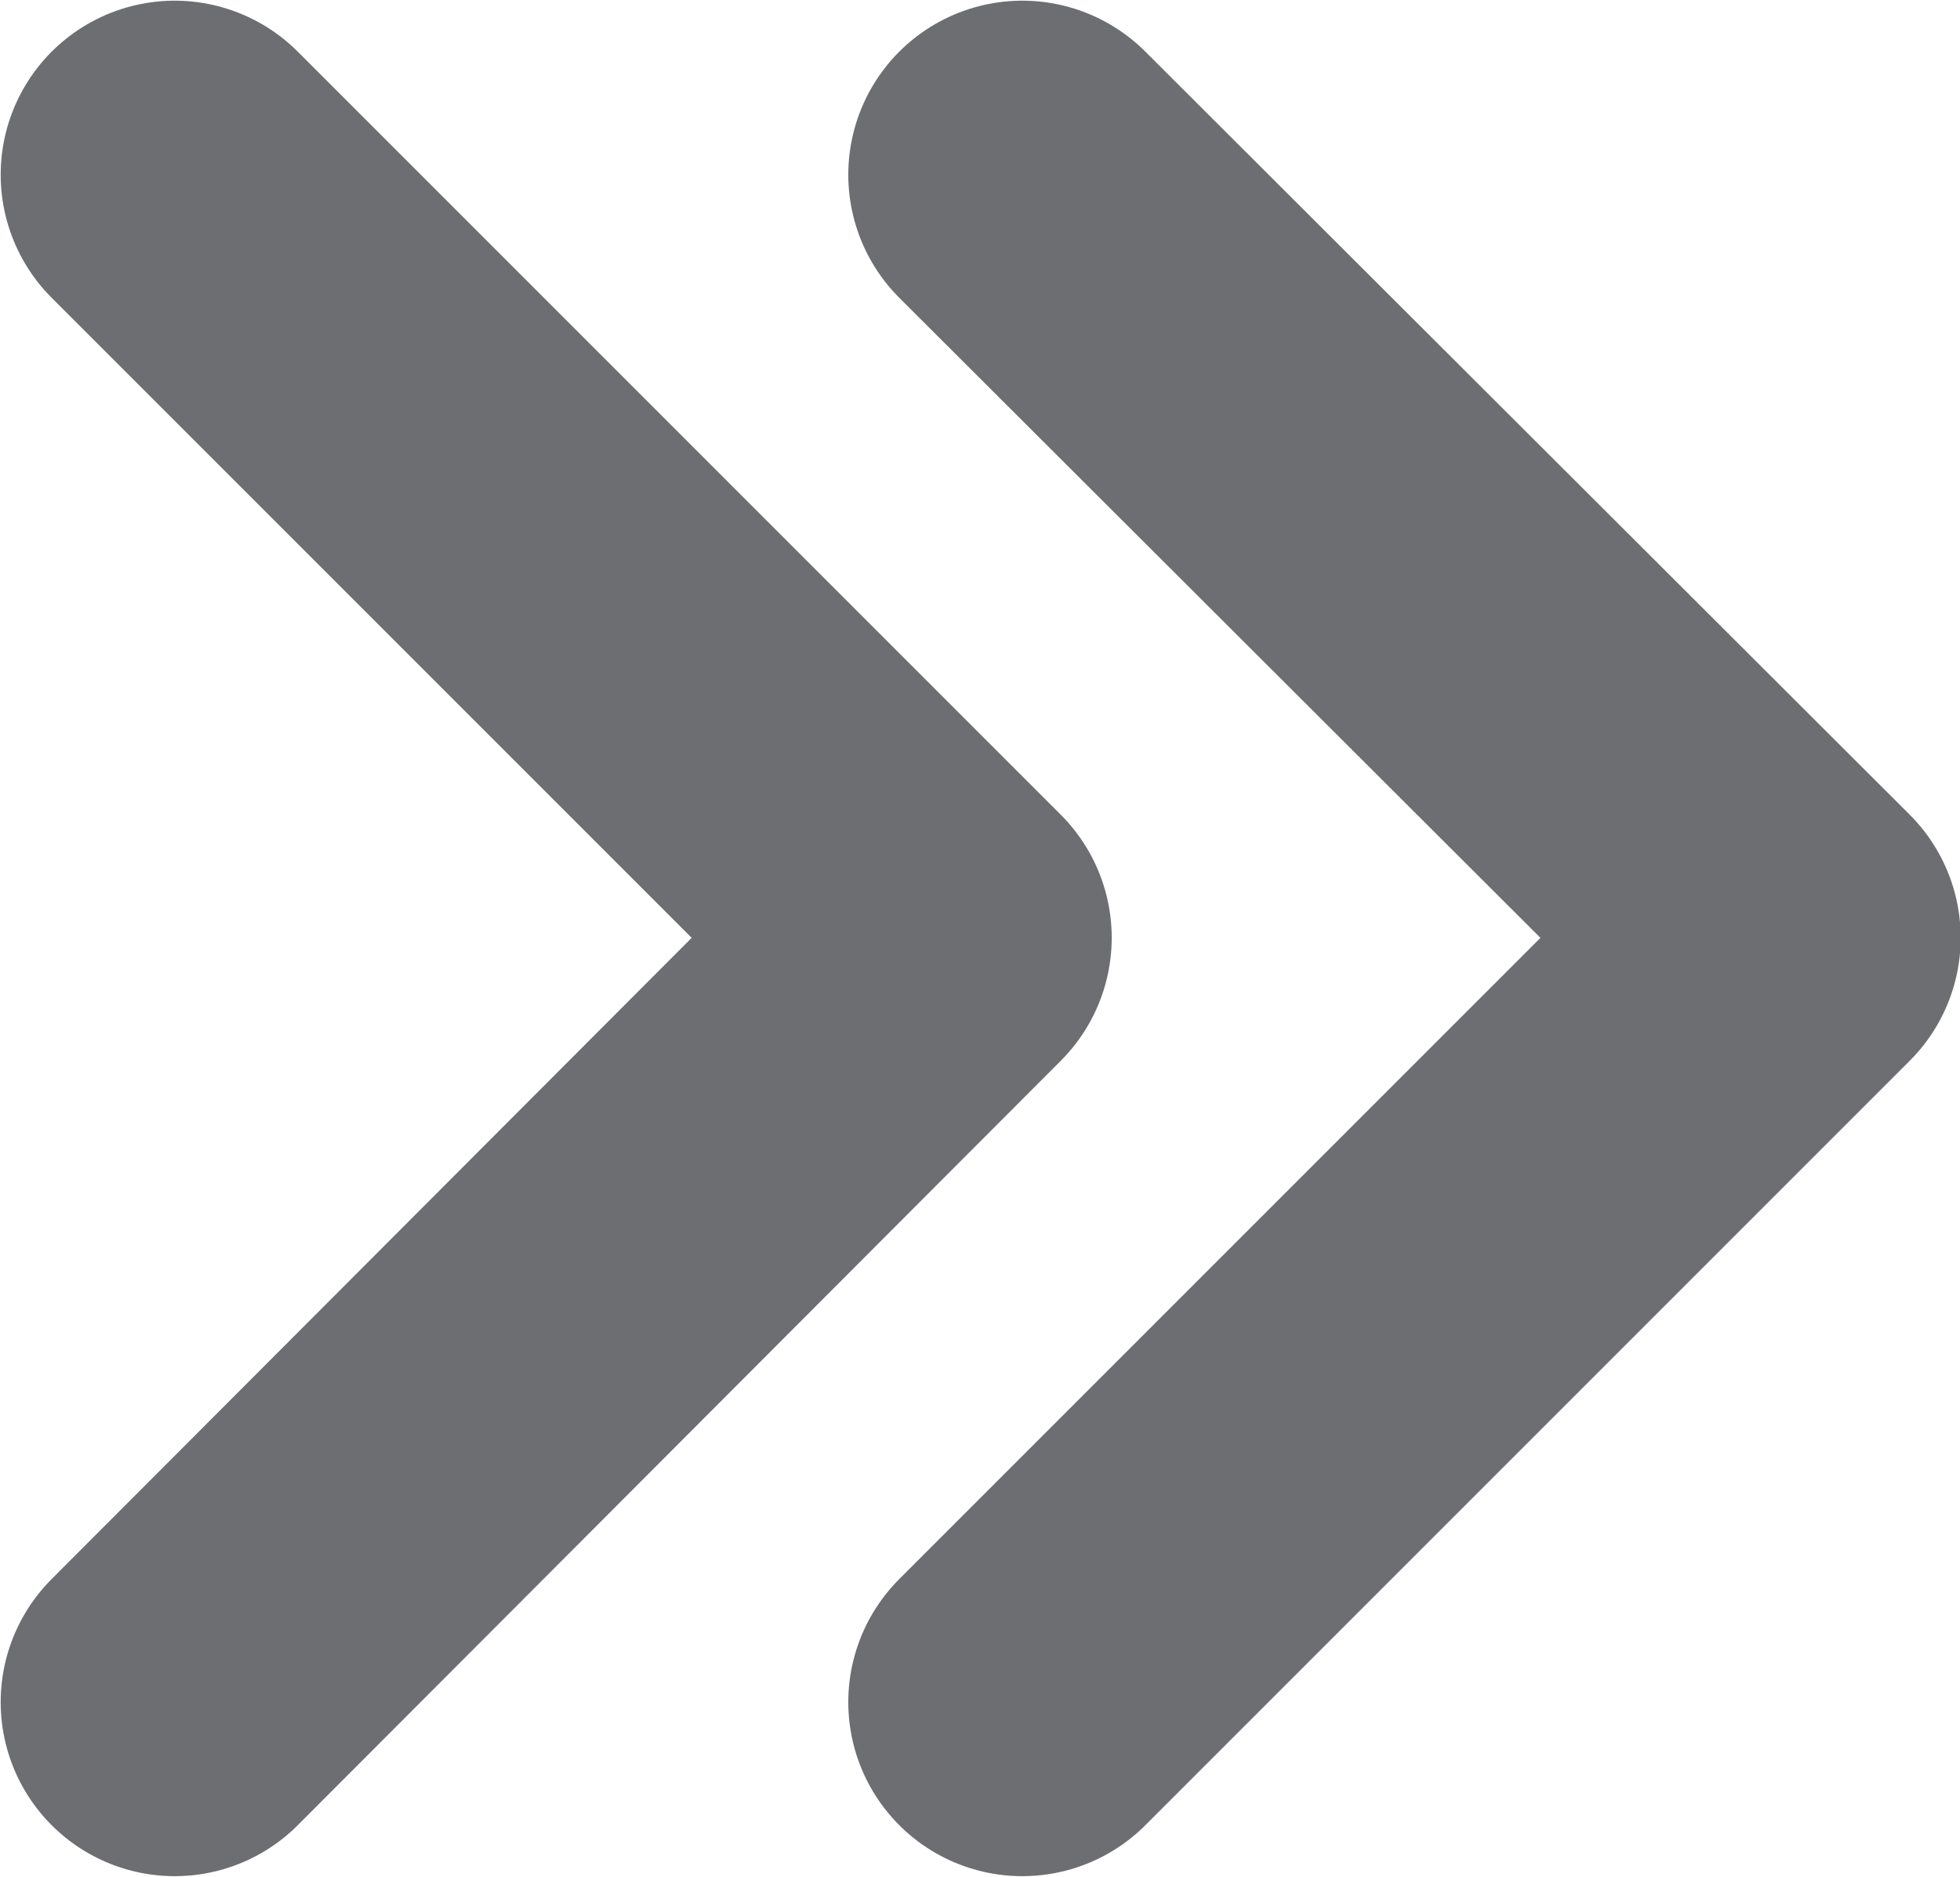
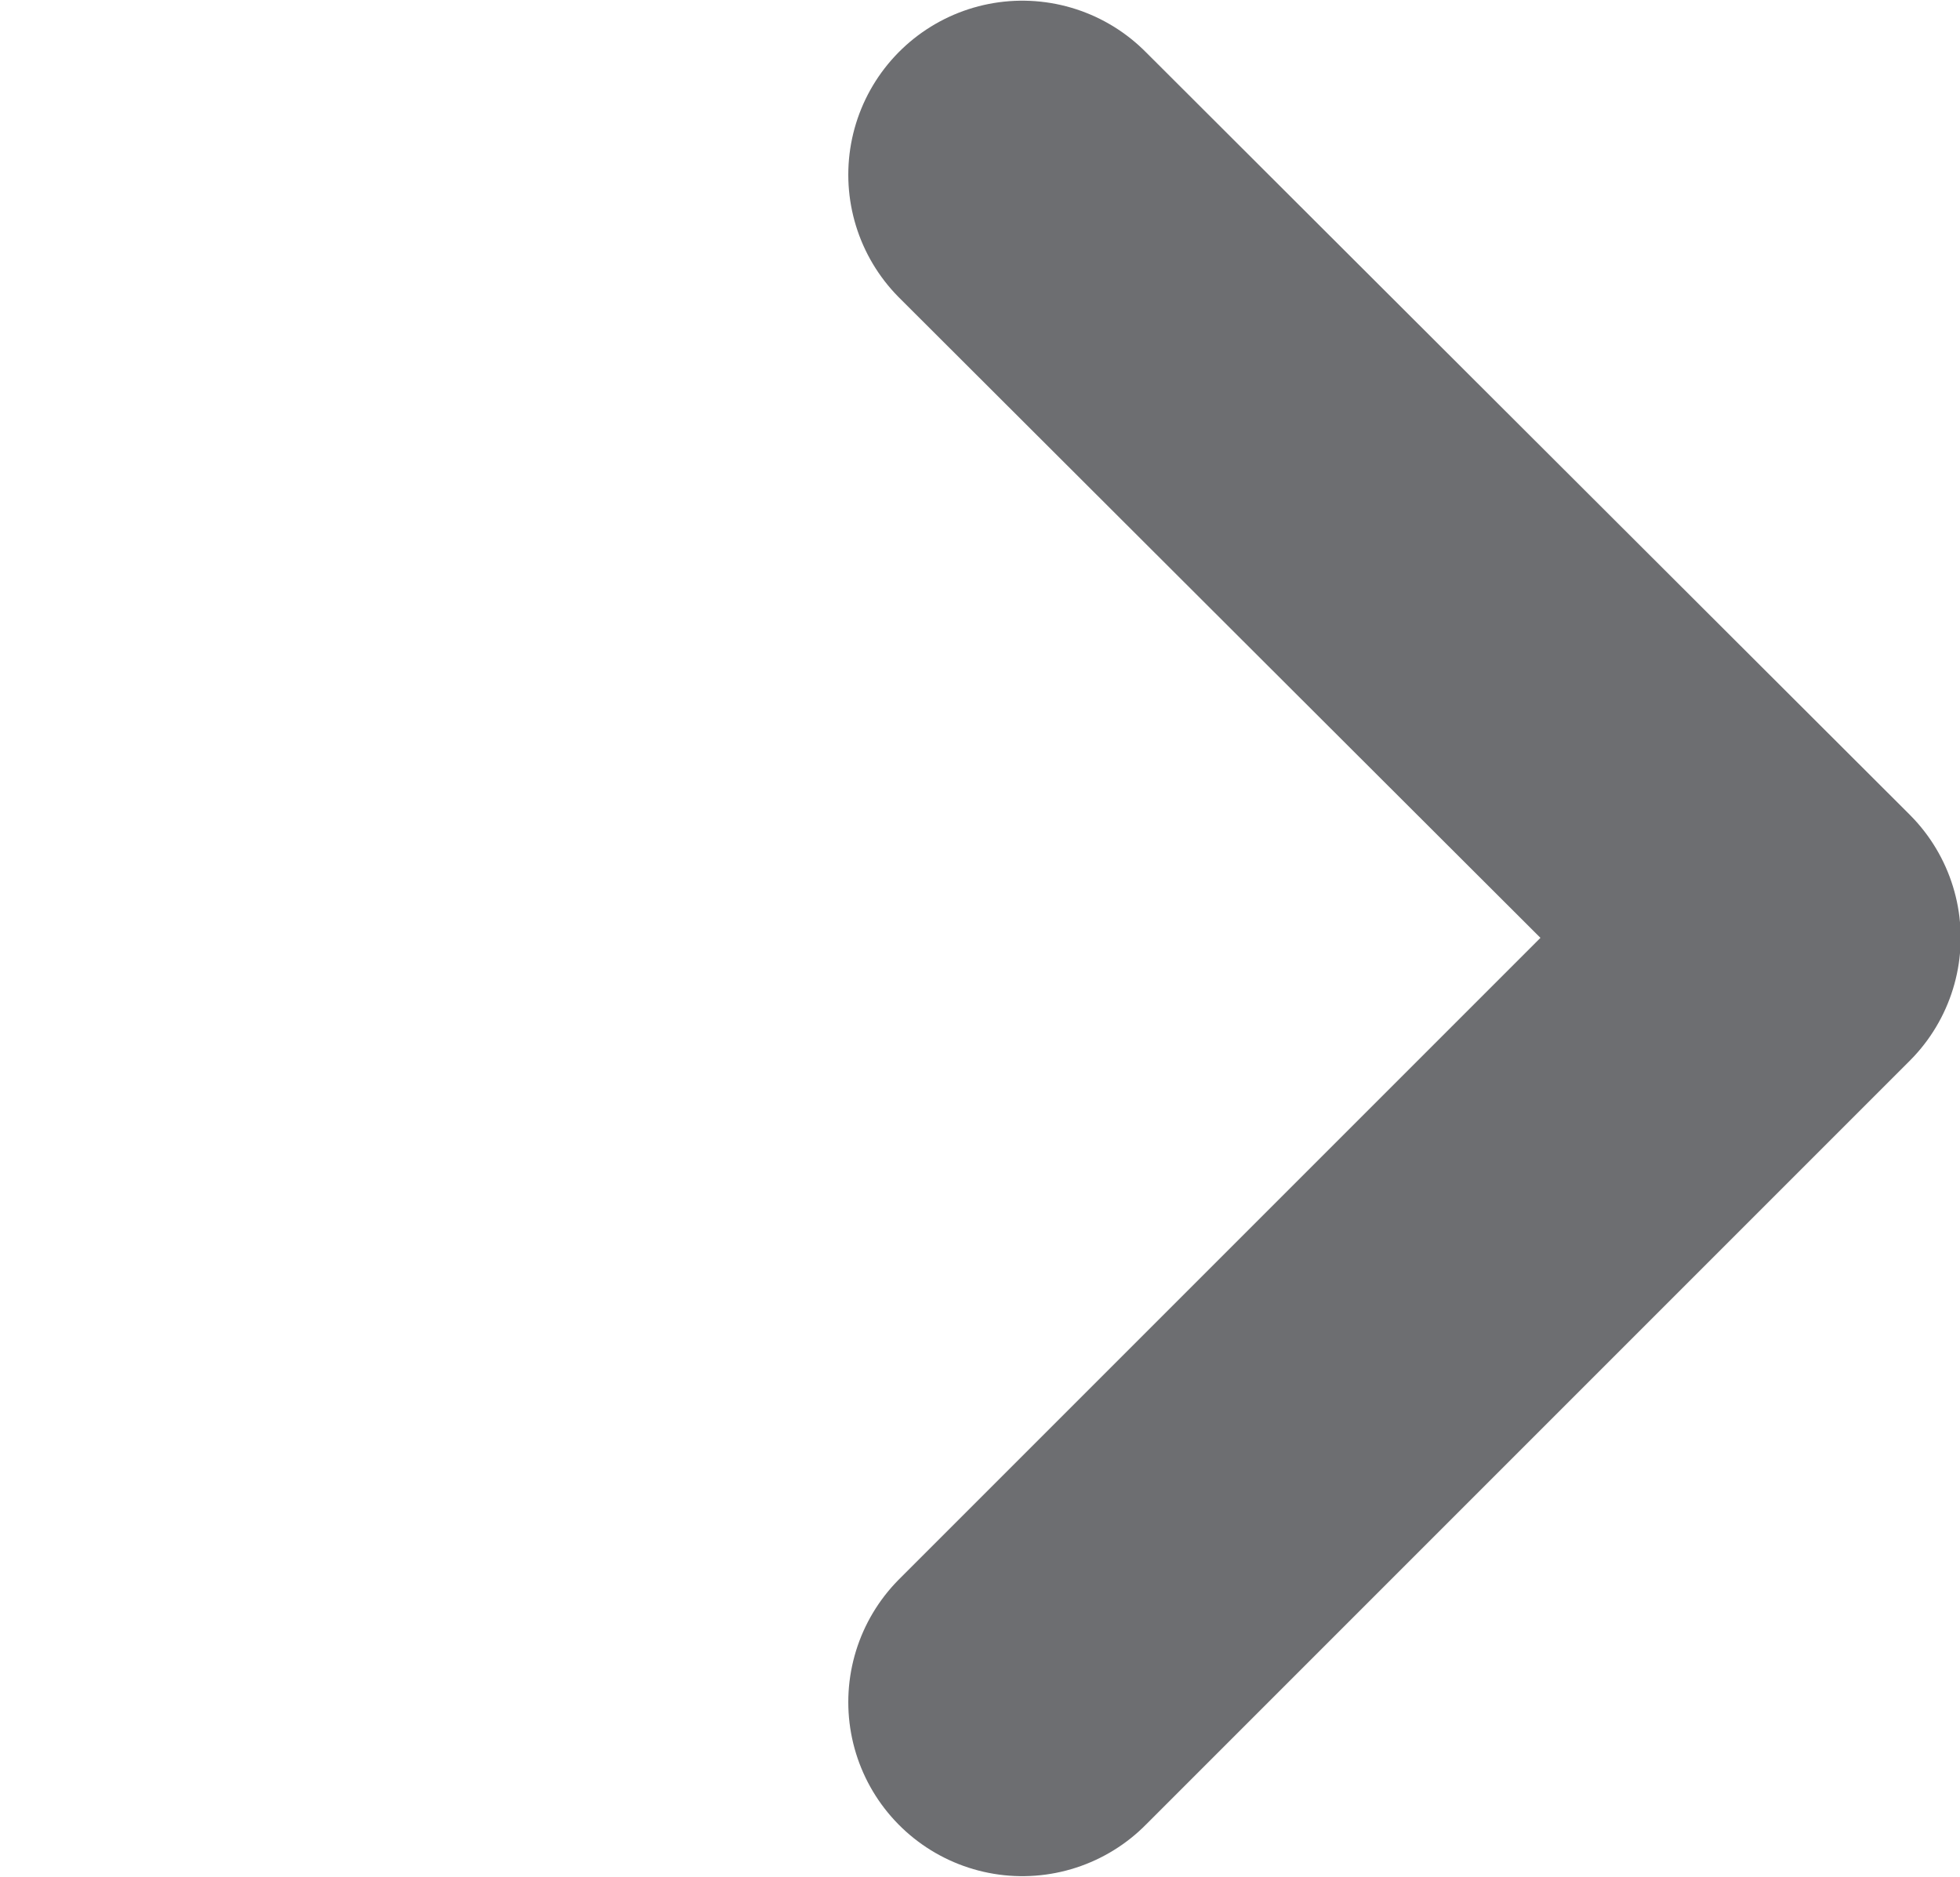
<svg xmlns="http://www.w3.org/2000/svg" id="_レイヤー_2" viewBox="0 0 14.36 13.75">
  <defs>
    <style>.cls-1{fill:none;stroke:#6d6e71;stroke-linecap:round;stroke-linejoin:round;stroke-width:2.55px;}</style>
  </defs>
  <g id="Layer_2">
-     <polyline class="cls-1" points="1.28 1.28 6.87 6.87 1.28 12.47" />
    <polyline class="cls-1" points="7.49 1.28 13.09 6.87 7.49 12.47" />
  </g>
</svg>